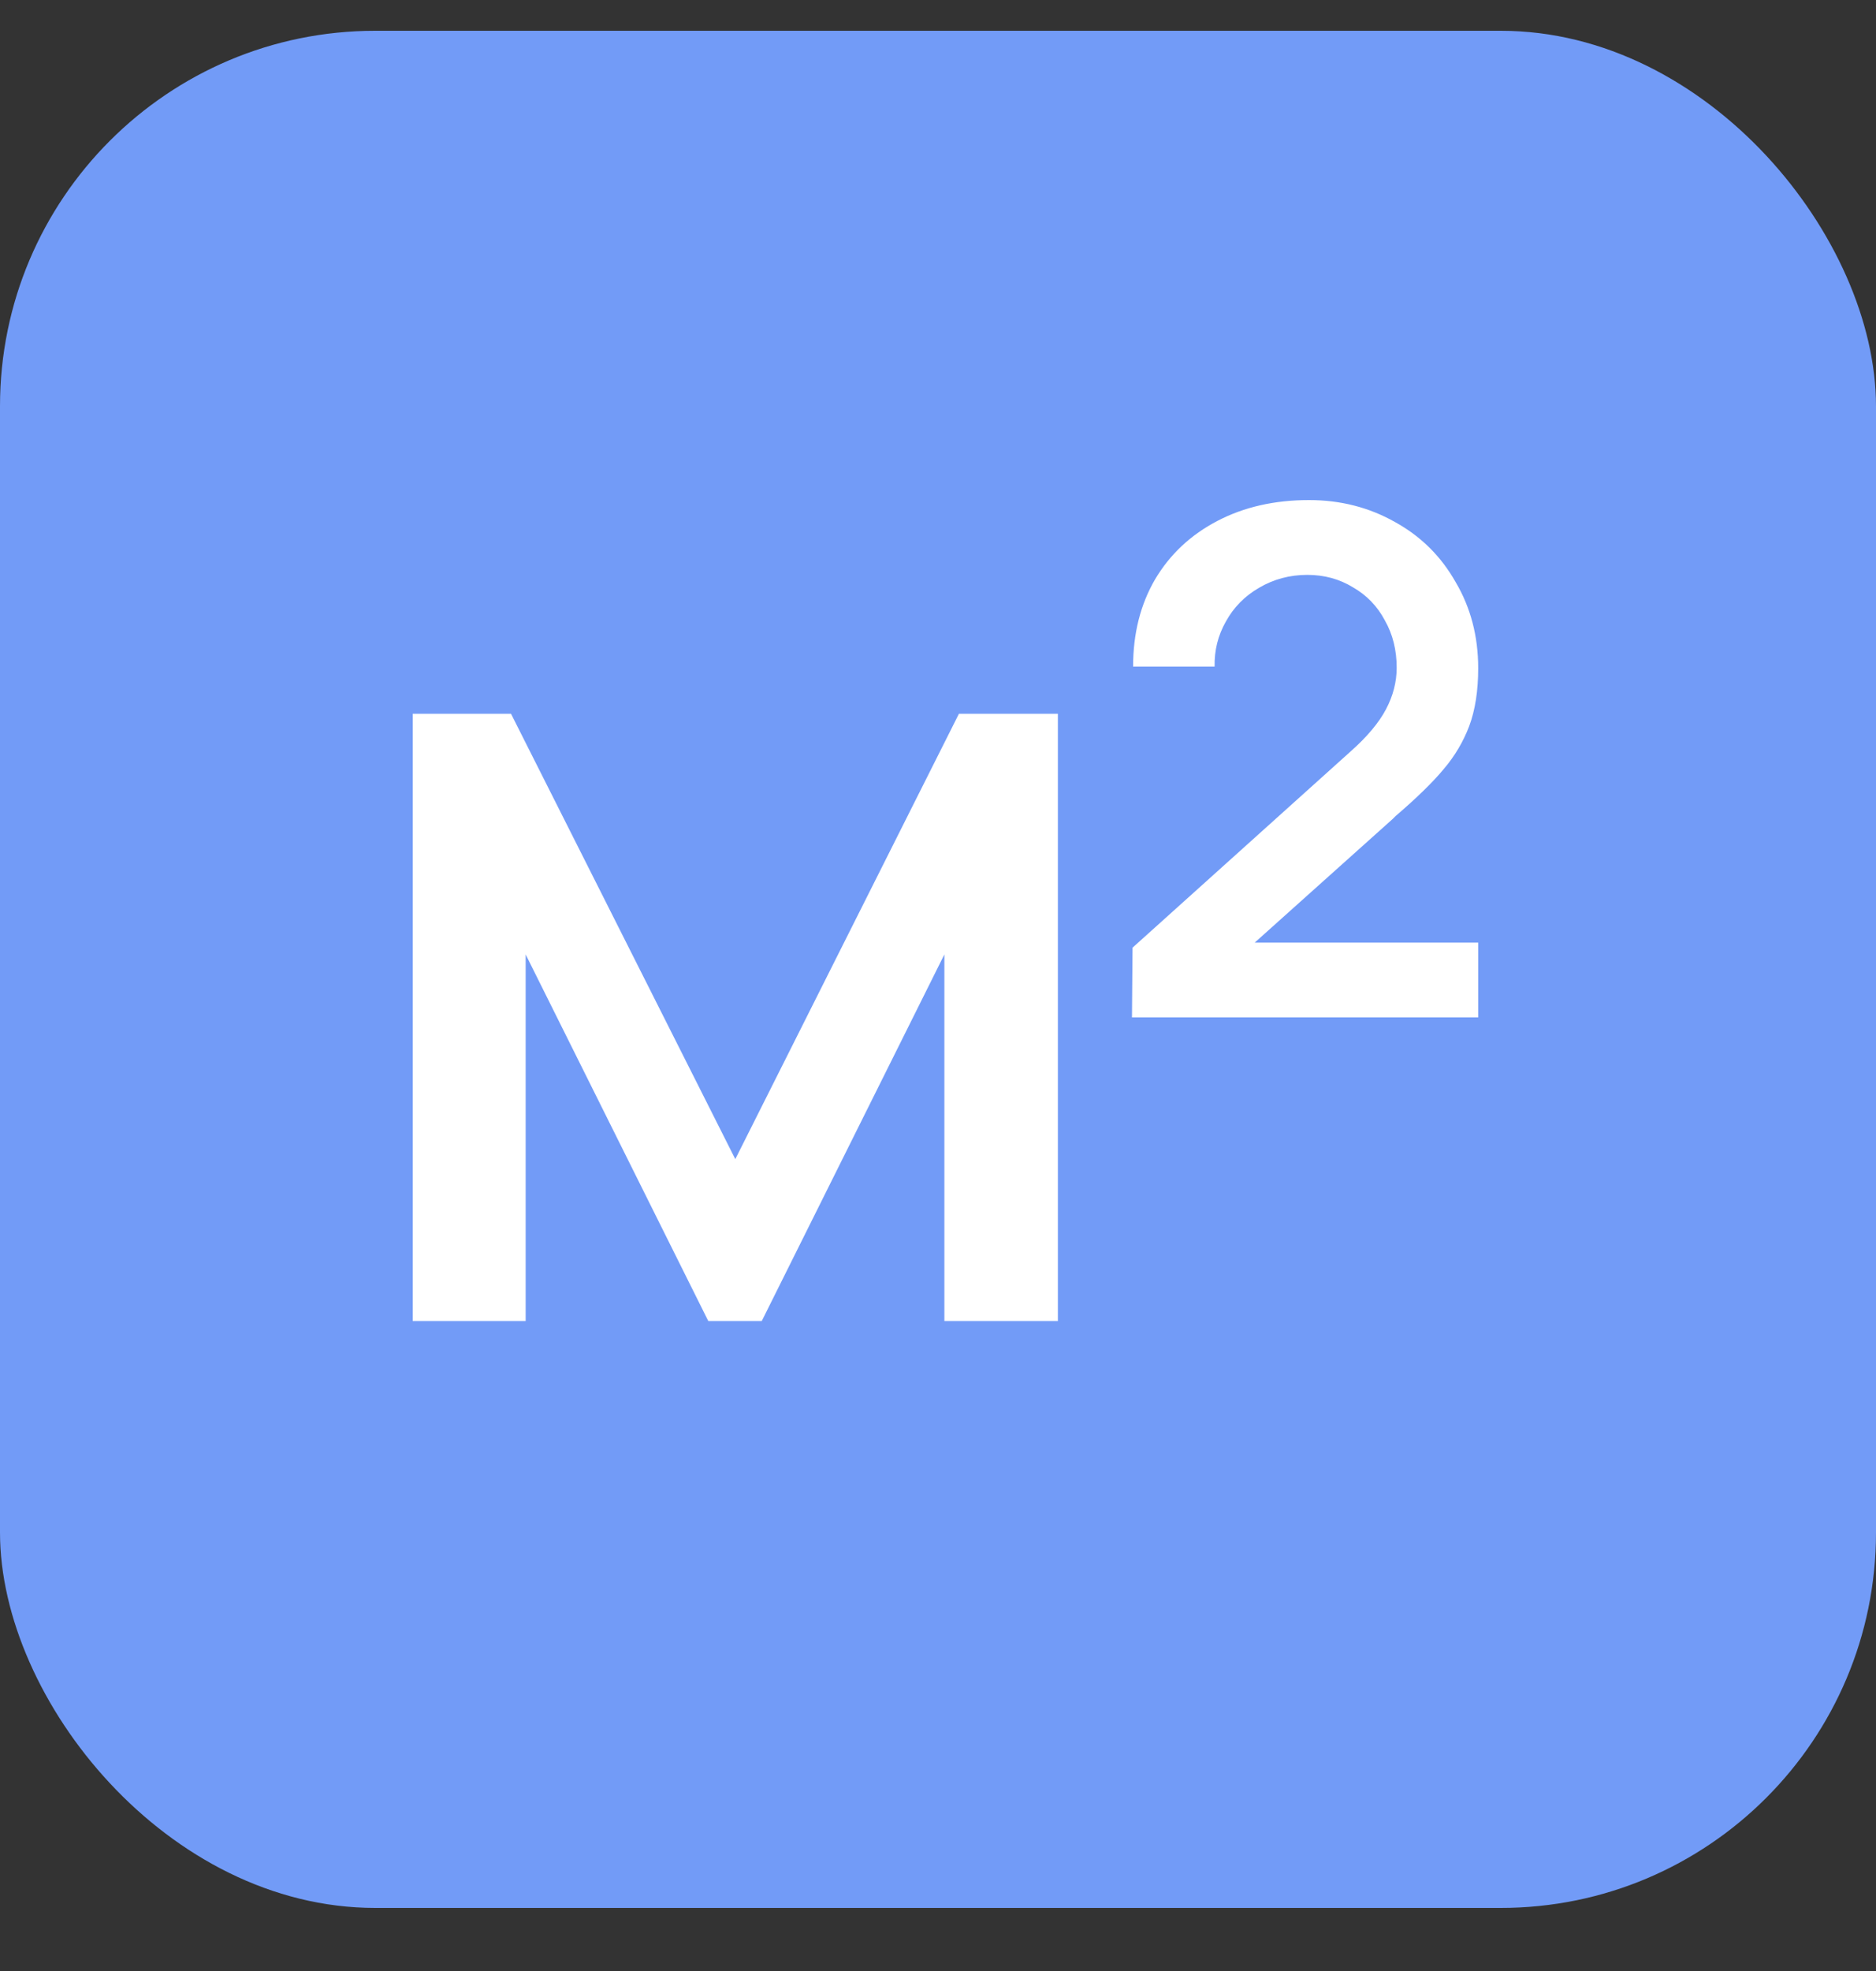
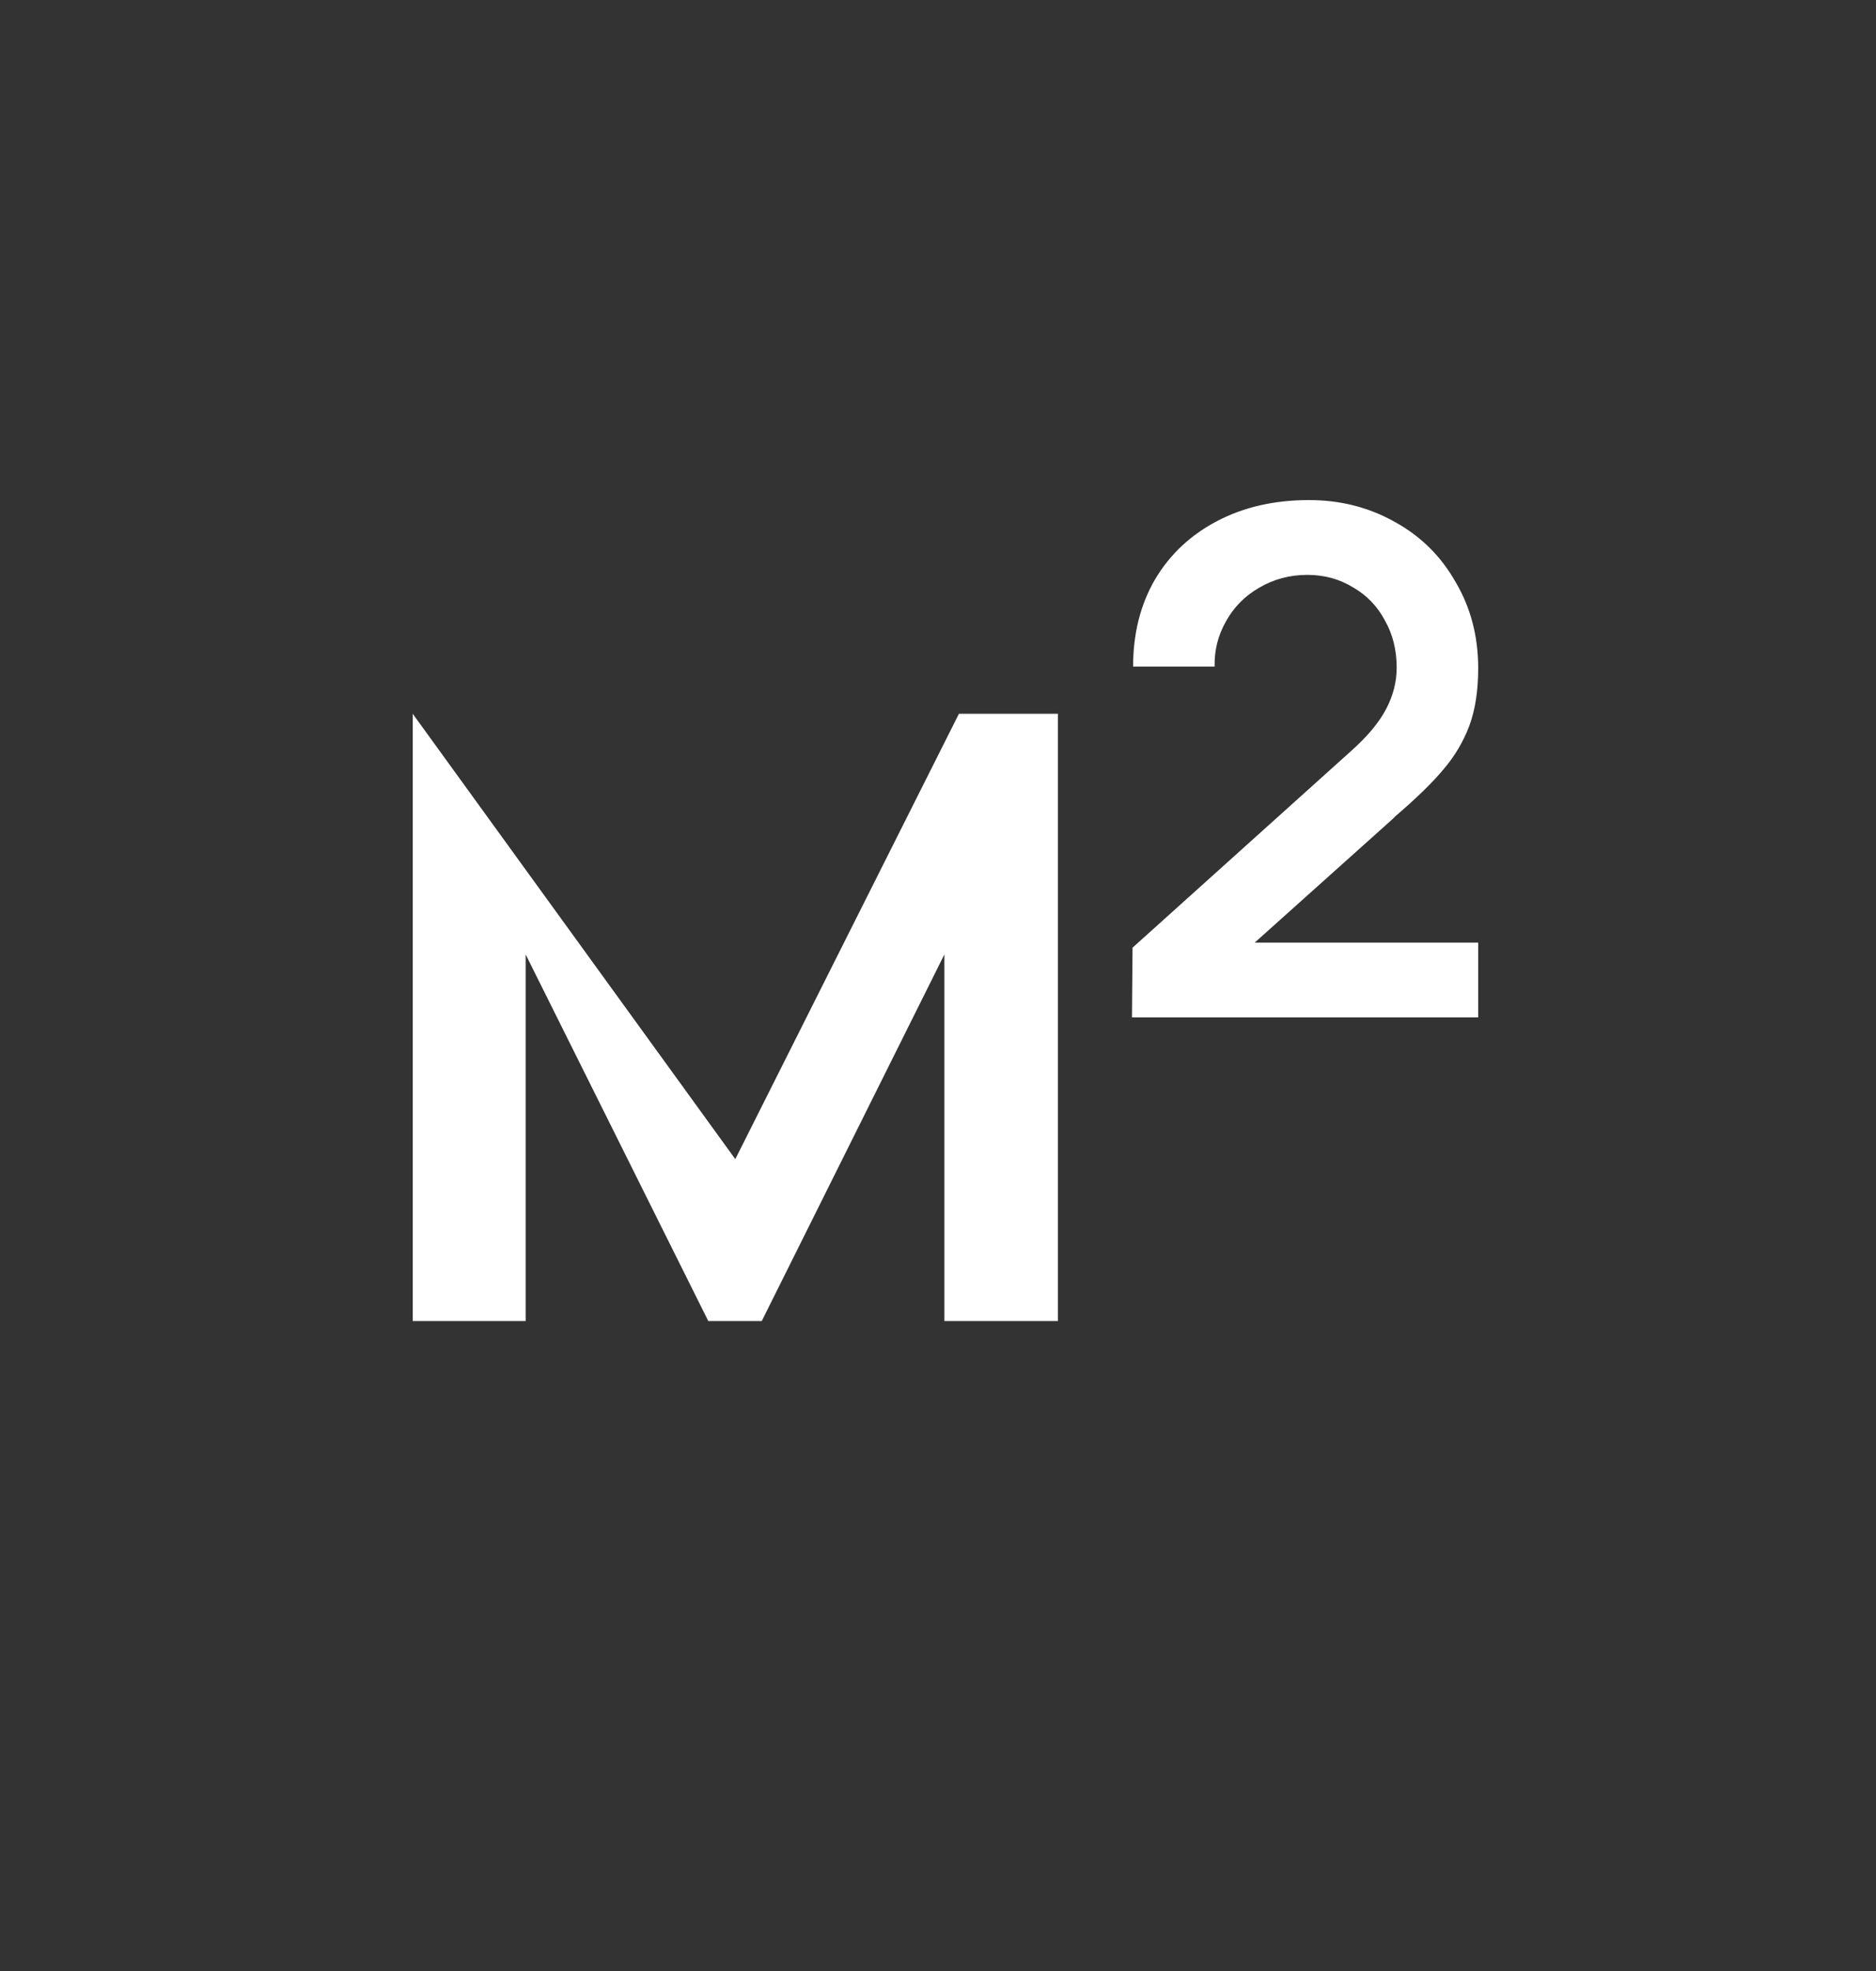
<svg xmlns="http://www.w3.org/2000/svg" width="20" height="21" viewBox="0 0 20 21" fill="none">
  <rect x="0" y="0" width="20" height="21" fill="#333333" stroke="none" />
-   <rect y="0.328" width="20" height="20" rx="4" fill="#729BF7" />
-   <path d="M4.4 14.075V7.605H5.448L7.839 12.35L10.223 7.605H11.278V14.075H10.068V10.169L8.121 14.075H7.551L5.604 10.169V14.075H4.4Z" fill="white" />
+   <path d="M4.4 14.075V7.605L7.839 12.35L10.223 7.605H11.278V14.075H10.068V10.169L8.121 14.075H7.551L5.604 10.169V14.075H4.4Z" fill="white" />
  <path d="M12.068 10.84L12.074 10.097L14.399 8.006C14.574 7.851 14.7 7.701 14.776 7.557C14.852 7.413 14.89 7.265 14.89 7.114C14.89 6.926 14.848 6.758 14.764 6.61C14.684 6.459 14.57 6.341 14.423 6.257C14.279 6.169 14.117 6.125 13.937 6.125C13.75 6.125 13.578 6.171 13.422 6.263C13.27 6.351 13.152 6.471 13.069 6.622C12.985 6.77 12.945 6.93 12.949 7.102H12.08C12.08 6.75 12.158 6.441 12.314 6.173C12.473 5.905 12.695 5.698 12.979 5.55C13.262 5.402 13.588 5.328 13.955 5.328C14.291 5.328 14.596 5.406 14.872 5.562C15.148 5.714 15.363 5.927 15.519 6.203C15.679 6.474 15.759 6.78 15.759 7.12C15.759 7.359 15.727 7.565 15.663 7.737C15.599 7.904 15.509 8.056 15.393 8.192C15.281 8.328 15.11 8.496 14.878 8.695C14.874 8.699 14.868 8.705 14.86 8.713C14.856 8.717 14.852 8.721 14.848 8.725L13.075 10.313L12.973 10.043H15.759V10.84H12.068Z" fill="white" />
</svg>